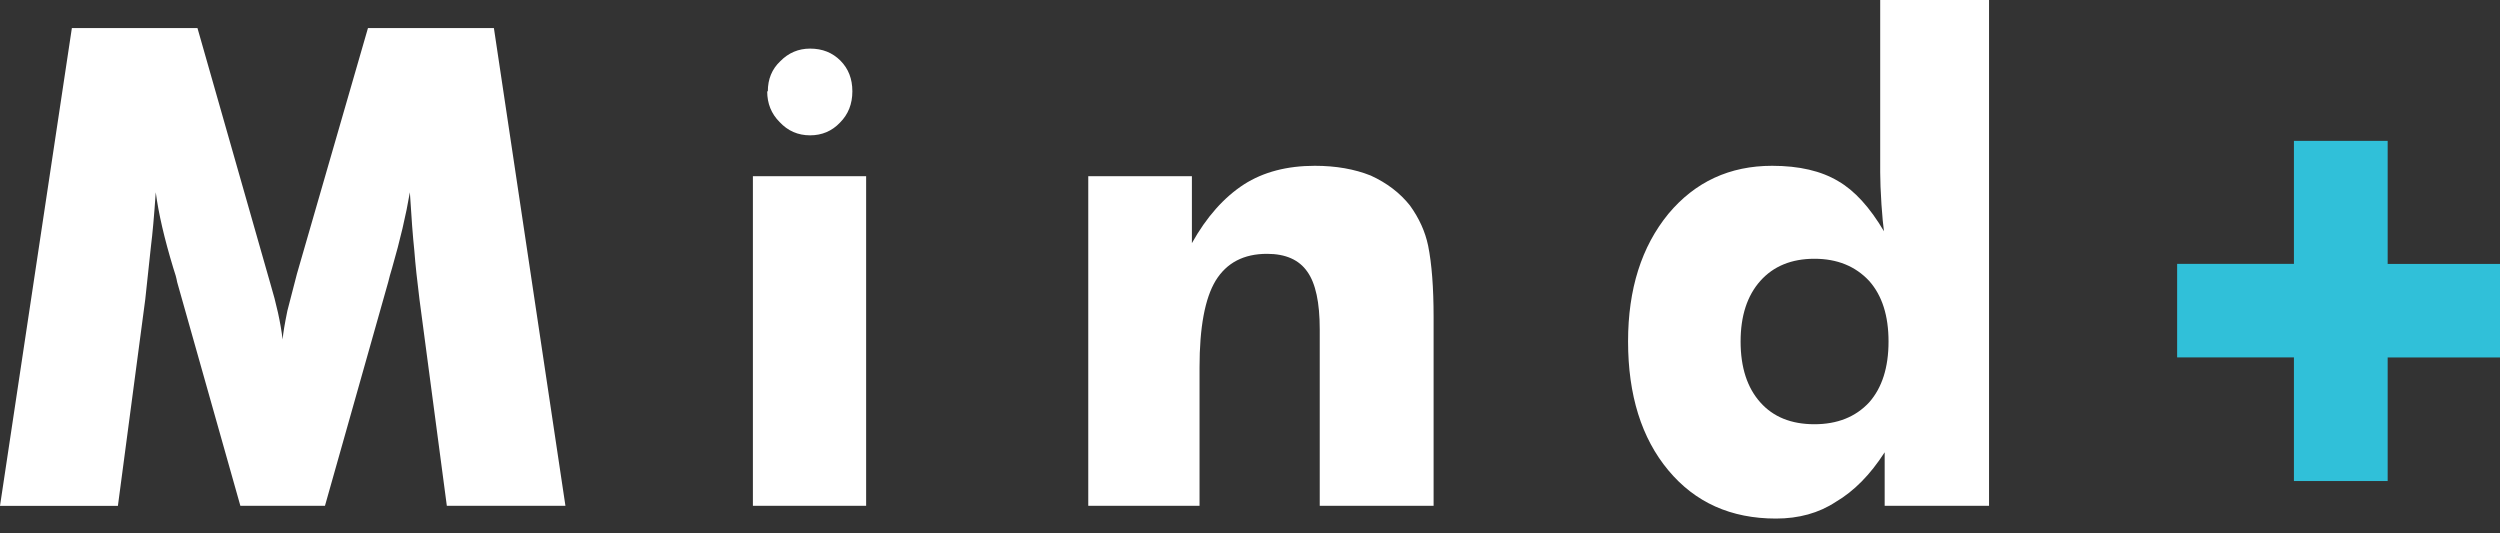
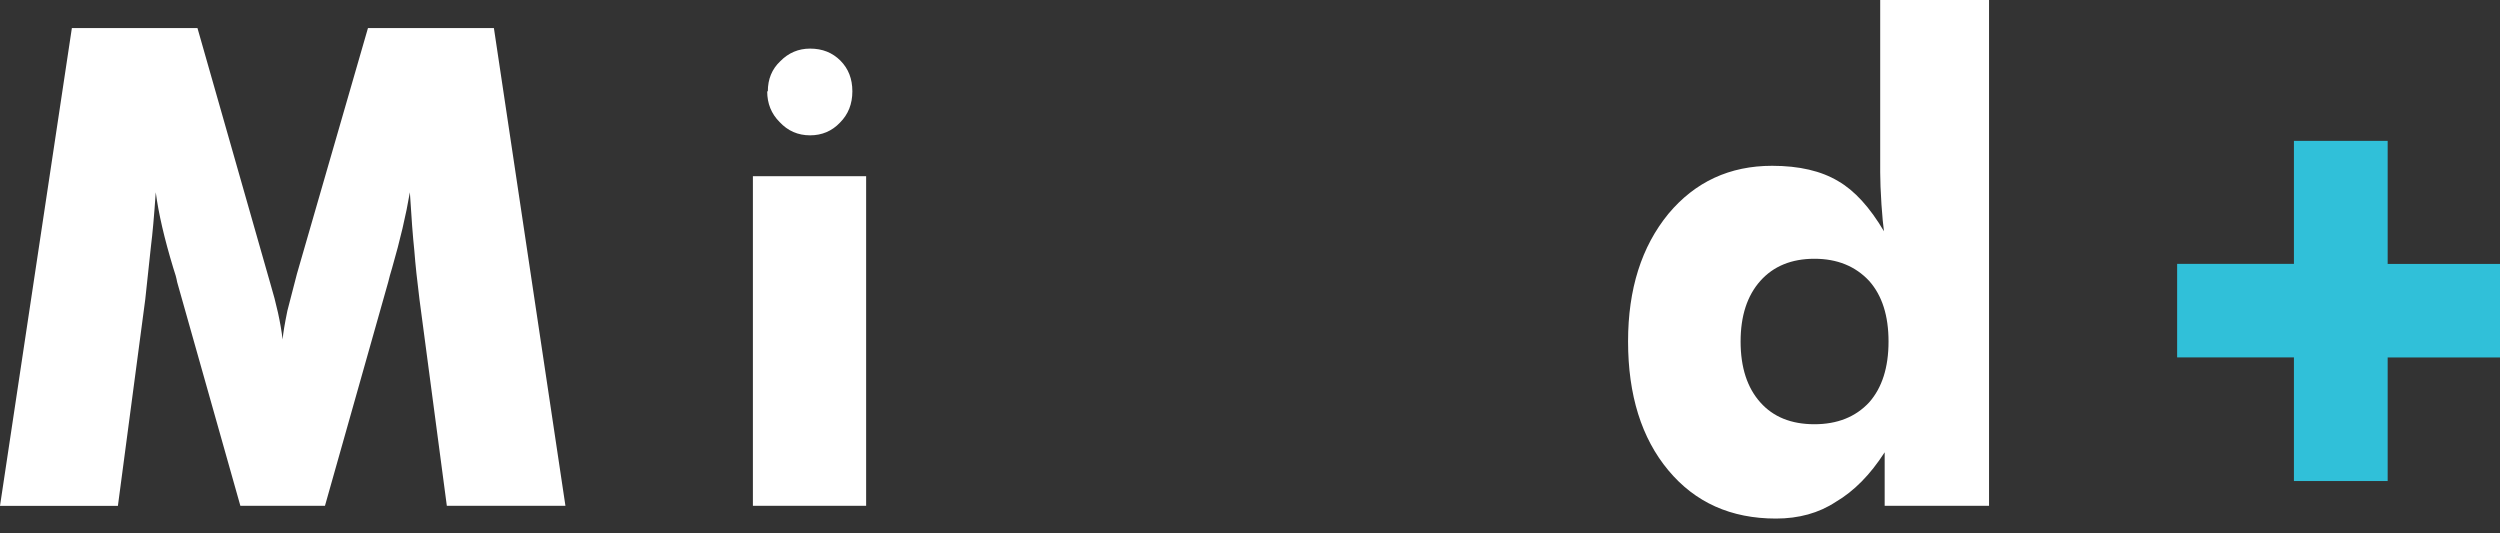
<svg xmlns="http://www.w3.org/2000/svg" width="75" height="16" viewBox="0 0 75 16" fill="none">
  <rect x="0" y="0" width="75" height="16" fill="#333333" stroke="none" />
  <g clip-path="url(#clip0_2312_370)">
    <path d="M16.963 15.174H13.405L12.584 8.979C12.514 8.423 12.462 7.938 12.43 7.52C12.386 7.109 12.342 6.525 12.296 5.769C12.181 6.448 12.004 7.204 11.763 8.039C11.712 8.203 11.675 8.343 11.647 8.46L9.749 15.174H7.211L5.314 8.46C5.295 8.348 5.257 8.207 5.198 8.039C4.931 7.158 4.755 6.402 4.673 5.769C4.623 6.486 4.575 7.023 4.53 7.374C4.512 7.557 4.482 7.824 4.444 8.177C4.407 8.531 4.377 8.798 4.358 8.981L3.537 15.176H0L2.156 0.842H5.924L8.032 8.233C8.07 8.371 8.095 8.46 8.108 8.498C8.293 9.112 8.416 9.672 8.479 10.183C8.492 10.006 8.54 9.72 8.622 9.321C8.647 9.224 8.744 8.854 8.908 8.216L11.039 0.842H14.817L16.963 15.174Z" fill="white" />
    <path d="M22.587 15.174V5.286H25.984V15.174H22.587ZM23.016 2.74H23.035C23.035 2.374 23.158 2.074 23.406 1.839C23.654 1.585 23.954 1.458 24.303 1.458C24.672 1.458 24.974 1.579 25.214 1.82C25.453 2.061 25.571 2.367 25.571 2.74C25.571 3.119 25.447 3.431 25.199 3.679C24.958 3.933 24.657 4.06 24.303 4.06C23.939 4.06 23.635 3.927 23.387 3.66C23.14 3.412 23.016 3.106 23.016 2.74Z" fill="white" />
-     <path d="M32.648 15.174V5.286H35.757V7.294C36.195 6.51 36.716 5.924 37.319 5.532C37.902 5.159 38.612 4.974 39.445 4.974C40.075 4.974 40.633 5.071 41.123 5.267C41.608 5.489 42 5.788 42.3 6.167C42.573 6.546 42.756 6.947 42.844 7.371C42.953 7.912 43.008 8.627 43.008 9.515V15.174H39.592V9.877C39.592 9.073 39.468 8.5 39.221 8.153C38.973 7.794 38.57 7.615 38.011 7.615C37.314 7.615 36.8 7.882 36.47 8.418C36.147 8.953 35.986 9.821 35.986 11.023V15.174H32.648Z" fill="white" />
    <path d="M59.671 -0V15.174H56.54V13.569C56.108 14.241 55.619 14.737 55.071 15.058C54.563 15.392 53.965 15.557 53.278 15.557C51.93 15.557 50.853 15.075 50.049 14.108C49.245 13.143 48.842 11.852 48.842 10.241C48.842 8.675 49.245 7.399 50.053 6.413C50.855 5.454 51.892 4.974 53.163 4.974C53.977 4.974 54.638 5.129 55.147 5.435C55.636 5.717 56.093 6.217 56.519 6.938C56.494 6.762 56.469 6.495 56.444 6.135C56.419 5.743 56.406 5.422 56.406 5.174V-0H59.671ZM56.656 10.245C56.656 9.47 56.463 8.864 56.074 8.427C55.661 7.985 55.115 7.763 54.433 7.763C53.746 7.763 53.205 7.985 52.81 8.427C52.415 8.871 52.218 9.476 52.218 10.245C52.218 11.021 52.415 11.63 52.81 12.072C53.198 12.509 53.738 12.727 54.433 12.727C55.119 12.727 55.667 12.509 56.074 12.072C56.461 11.635 56.656 11.025 56.656 10.245Z" fill="white" />
    <path d="M69.357 4.765H71.091V8.457H74.58V10.185H71.091V13.892H69.357V10.183H65.853V8.455H69.357V4.765Z" fill="#30C0D9" stroke="#30C0D9" stroke-width="1.078" stroke-miterlimit="10" />
  </g>
  <defs>
    <clipPath id="clip0_2312_370">
      <rect width="75" height="15.556" fill="white" />
    </clipPath>
  </defs>
</svg>